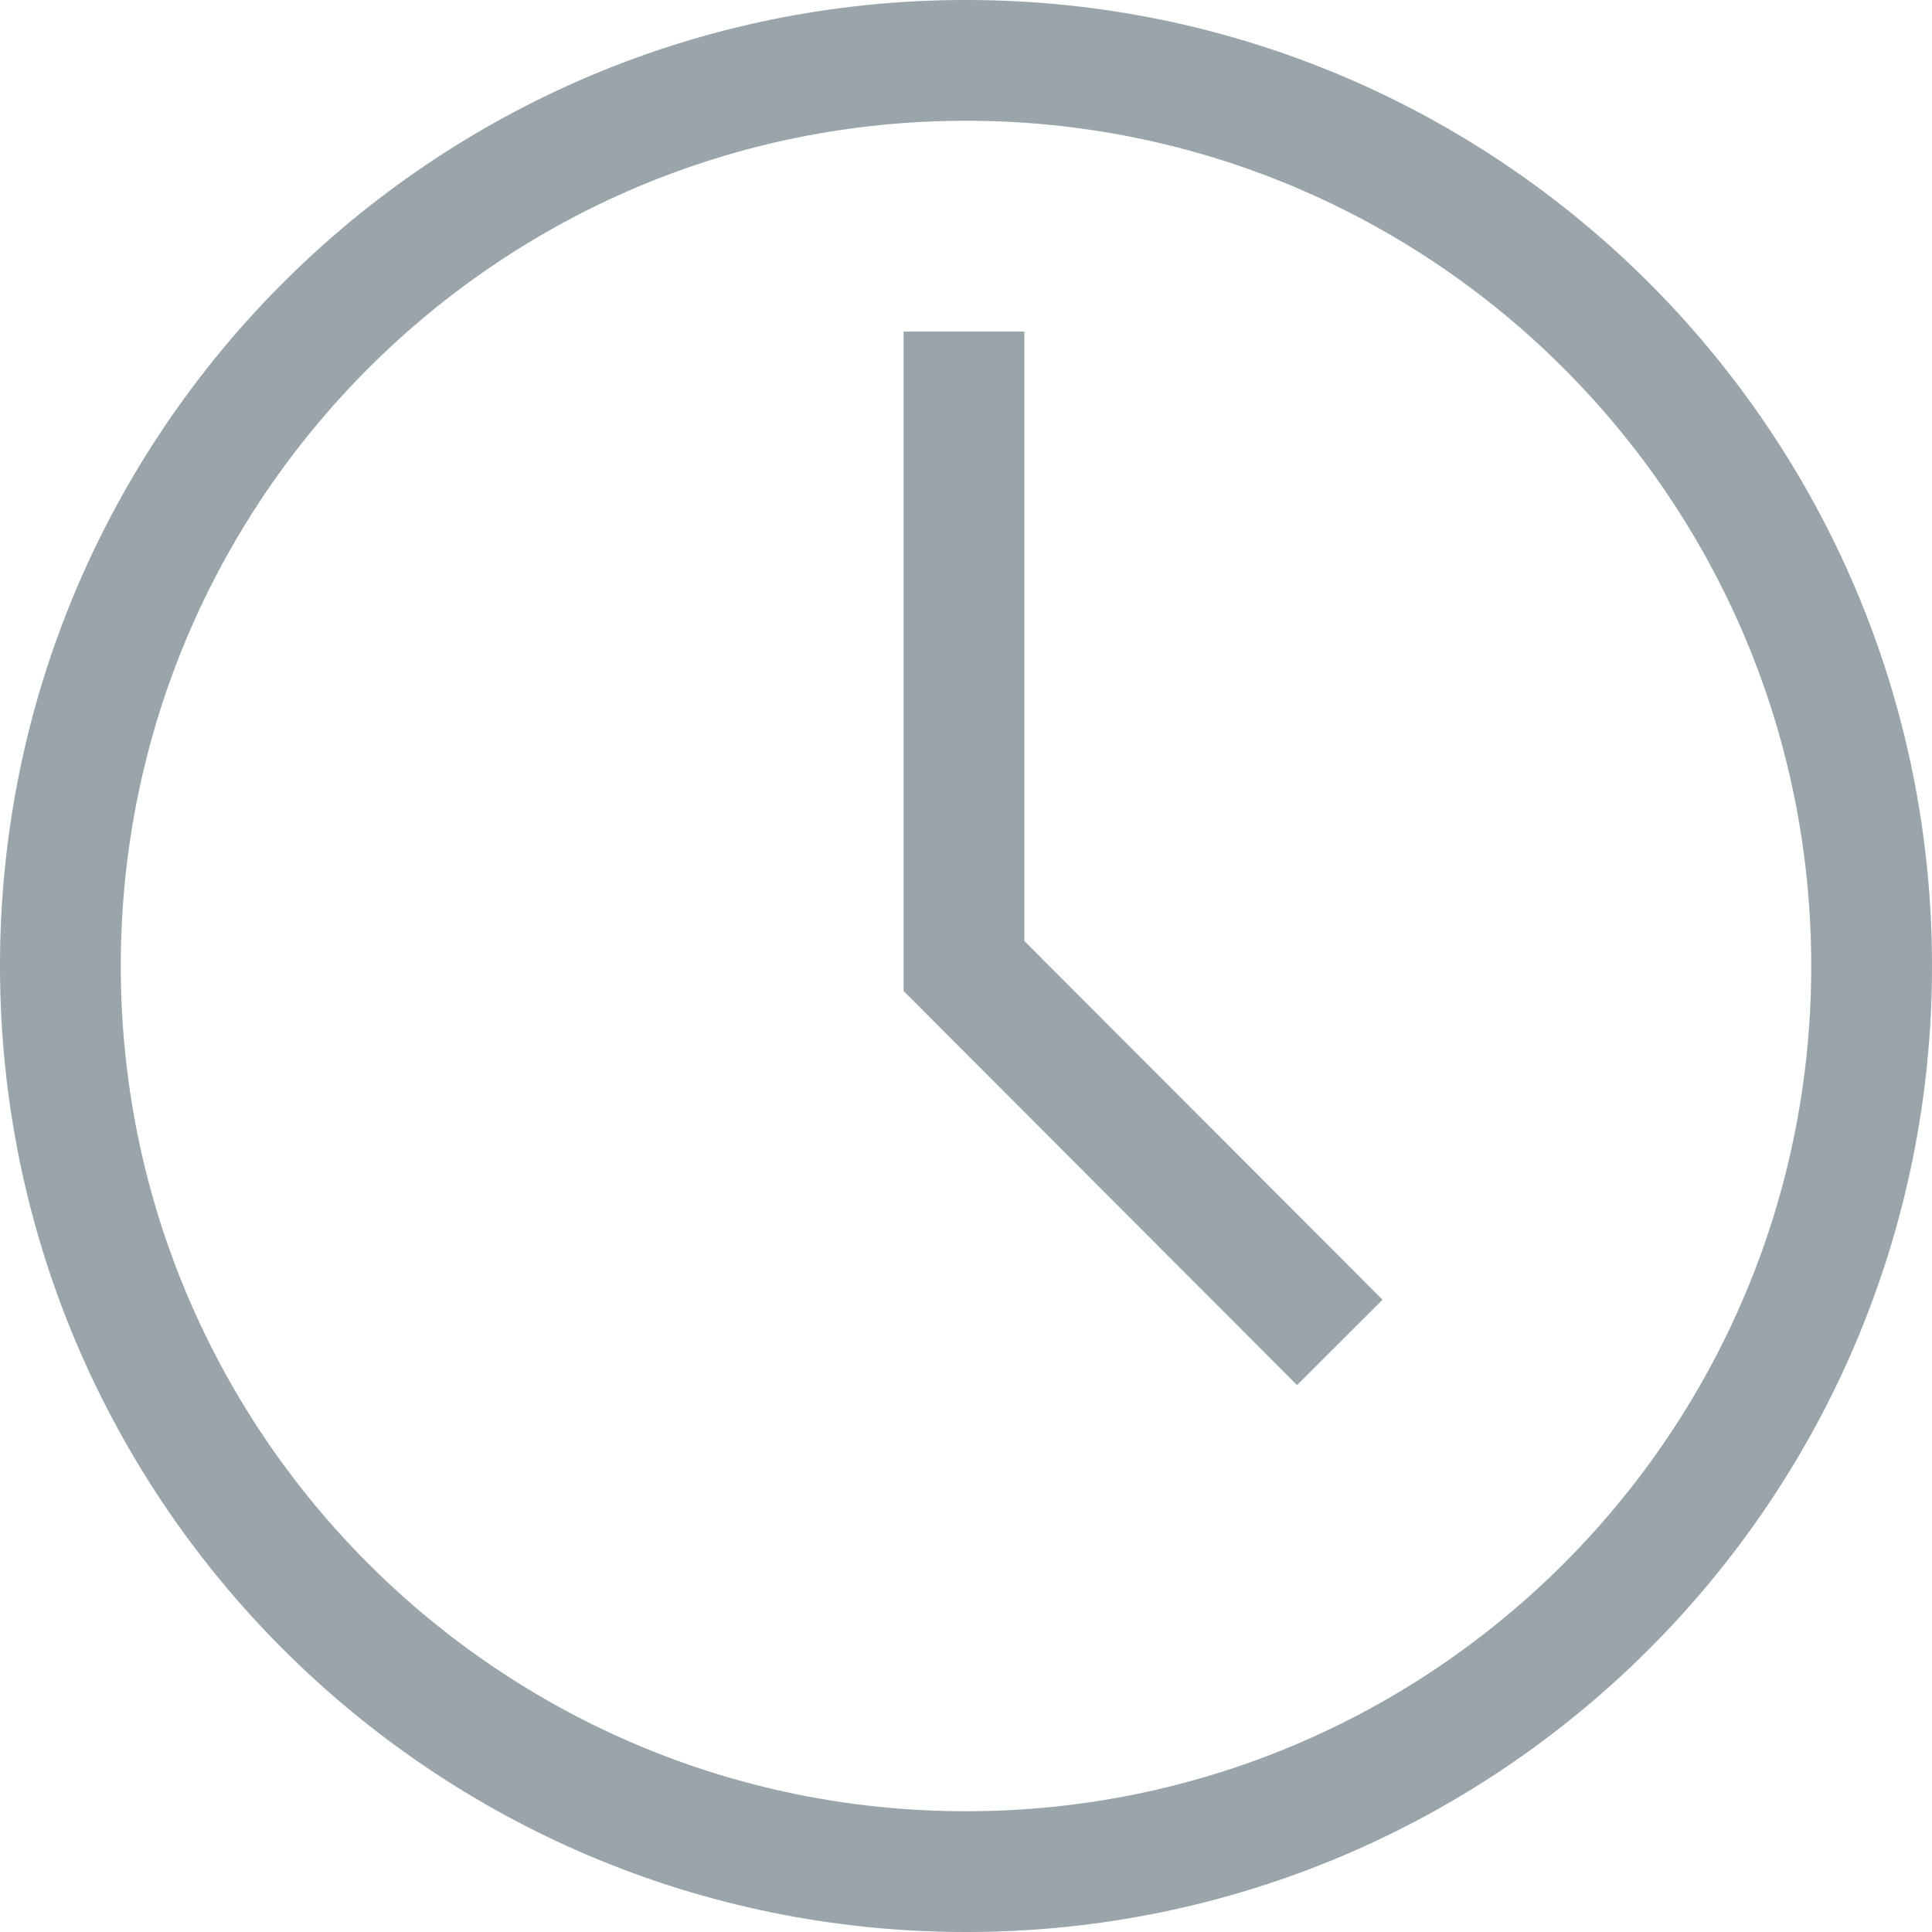
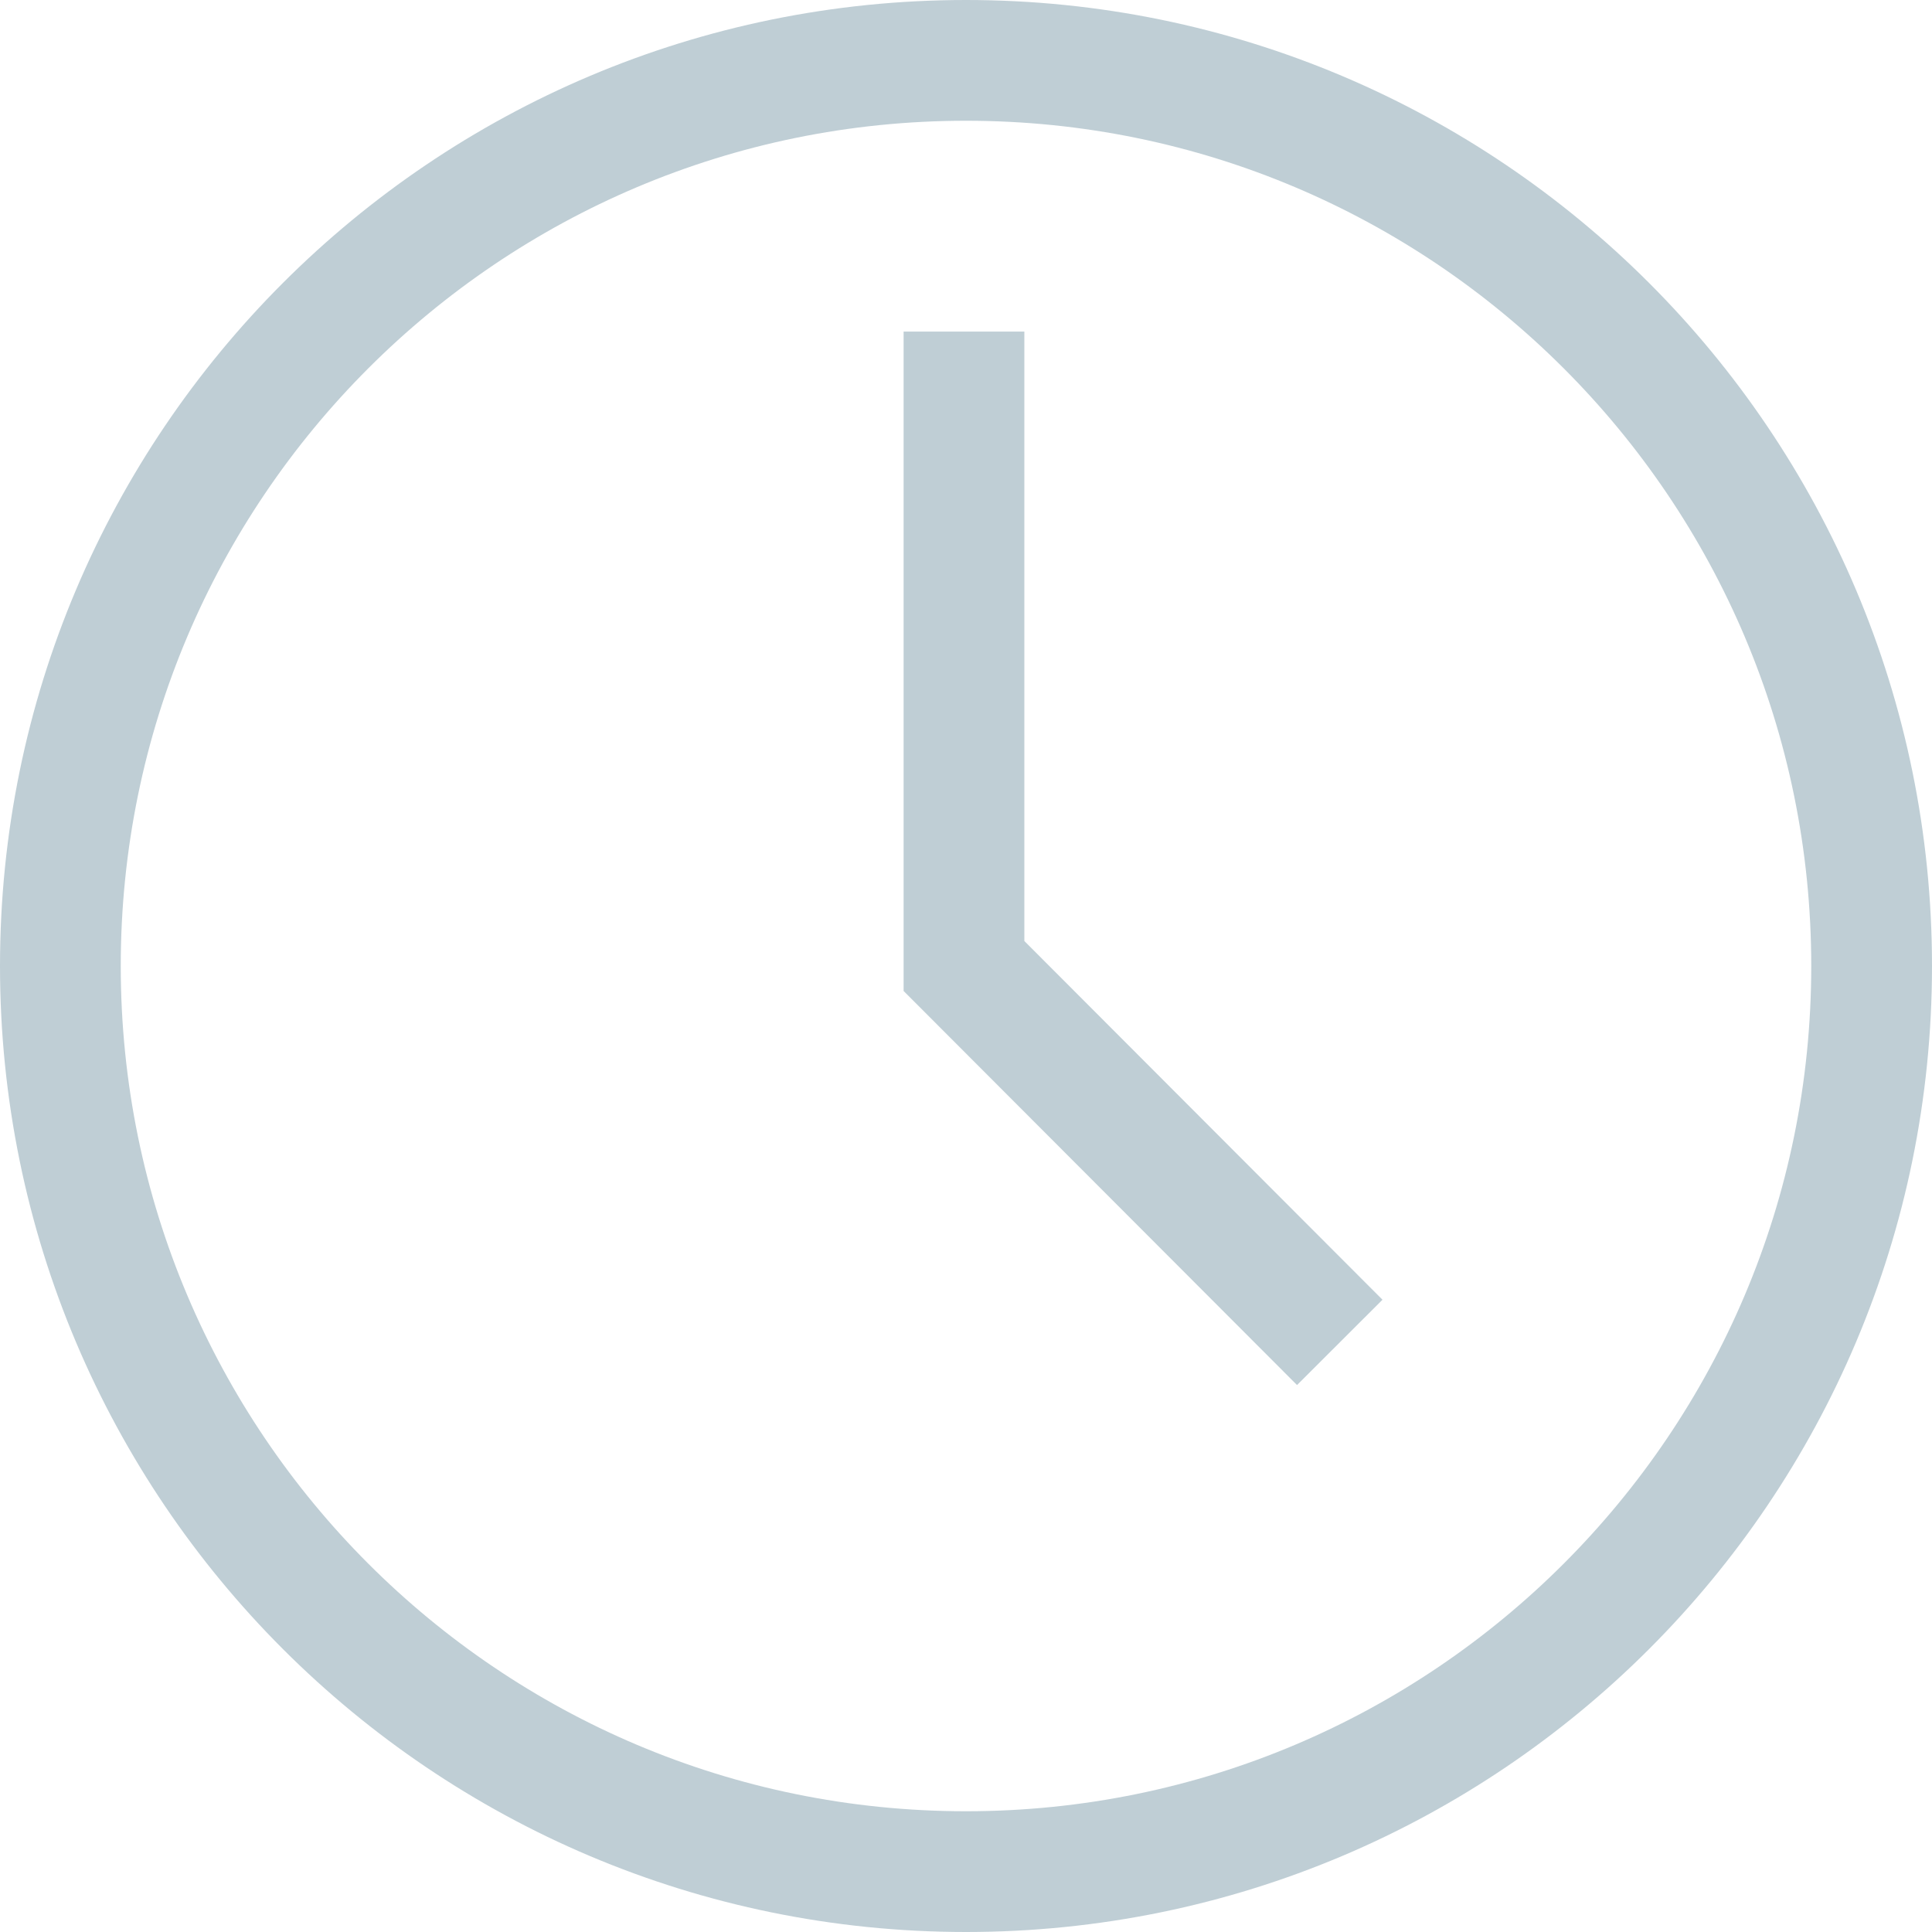
<svg xmlns="http://www.w3.org/2000/svg" width="64" height="64" viewBox="0 0 64 64" fill="none">
  <path d="M32 62C48.569 62 62 48.569 62 32C62 15.431 48.569 2 32 2C15.431 2 2 15.431 2 32C2 48.569 15.431 62 32 62Z" stroke="#BFCED5" stroke-width="4" stroke-miterlimit="10" stroke-linecap="square" />
-   <path d="M32 62C48.569 62 62 48.569 62 32C62 15.431 48.569 2 32 2C15.431 2 2 15.431 2 32C2 48.569 15.431 62 32 62Z" stroke="black" stroke-opacity="0.2" stroke-width="4" stroke-miterlimit="10" stroke-linecap="square" />
  <path d="M31.933 12.984V32L42.968 43.053" stroke="#BFCED5" stroke-width="4" stroke-miterlimit="10" stroke-linecap="square" />
-   <path d="M31.933 12.984V32L42.968 43.053" stroke="black" stroke-opacity="0.2" stroke-width="4" stroke-miterlimit="10" stroke-linecap="square" />
</svg>